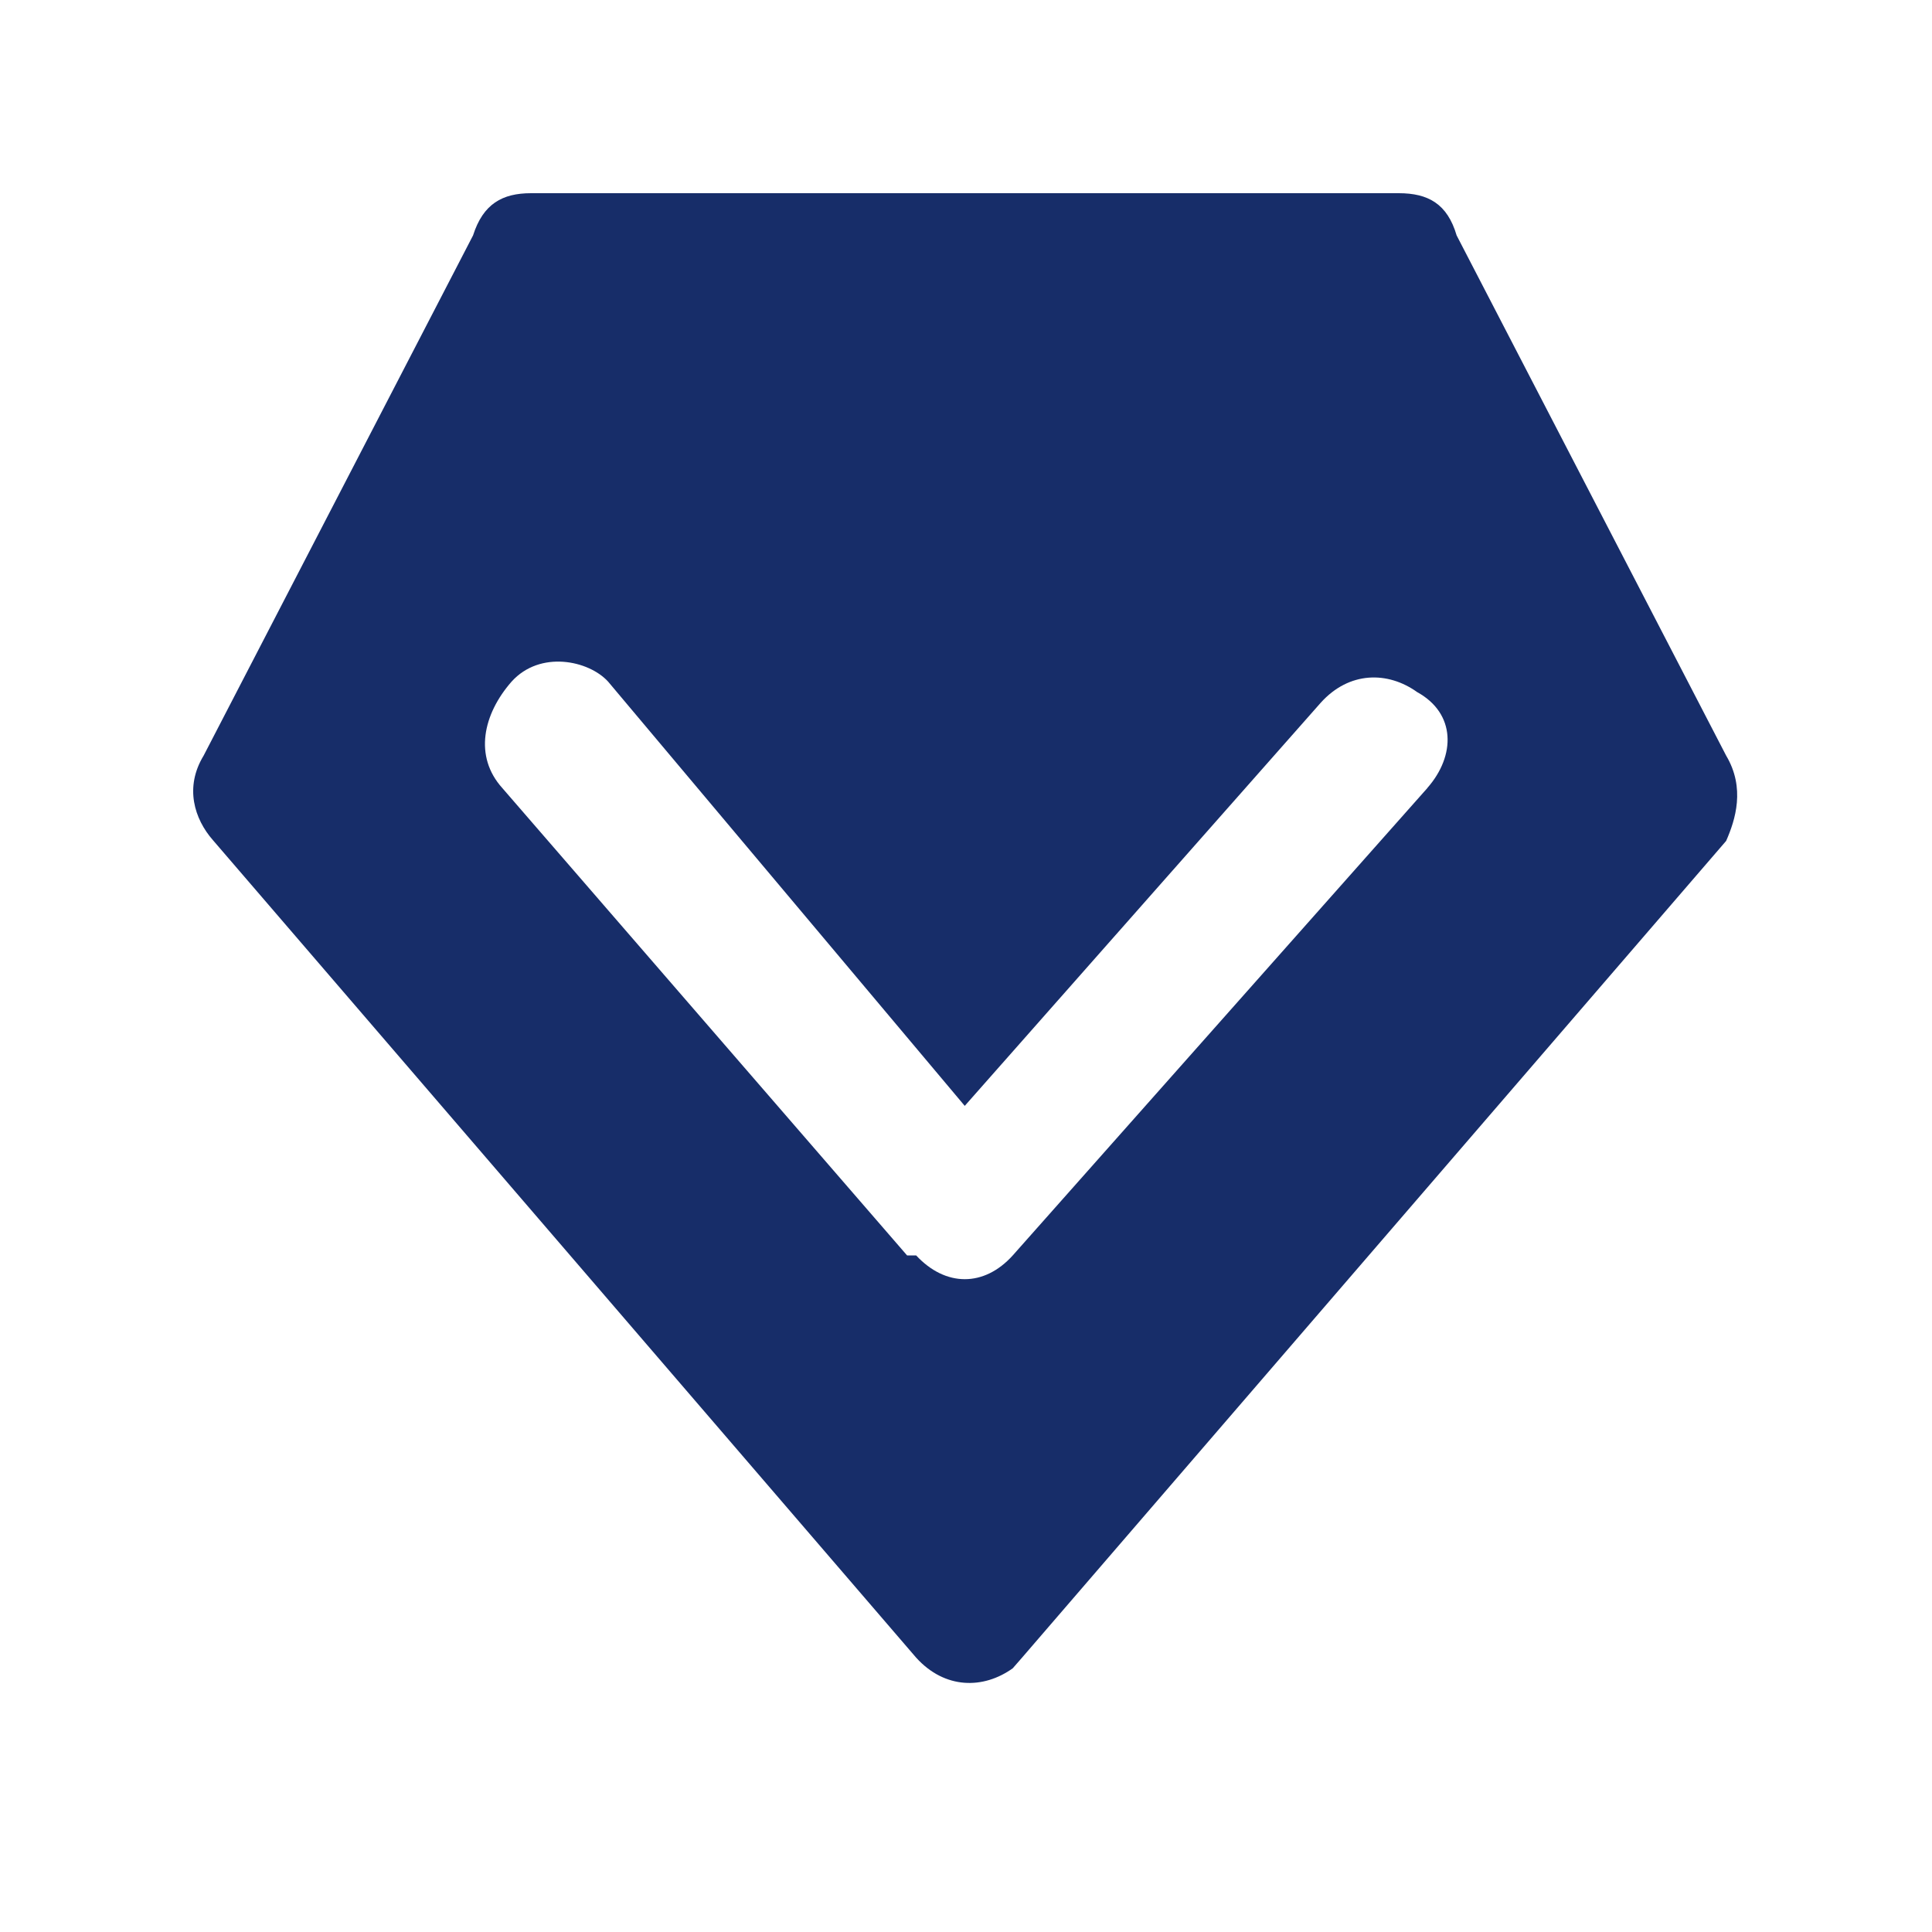
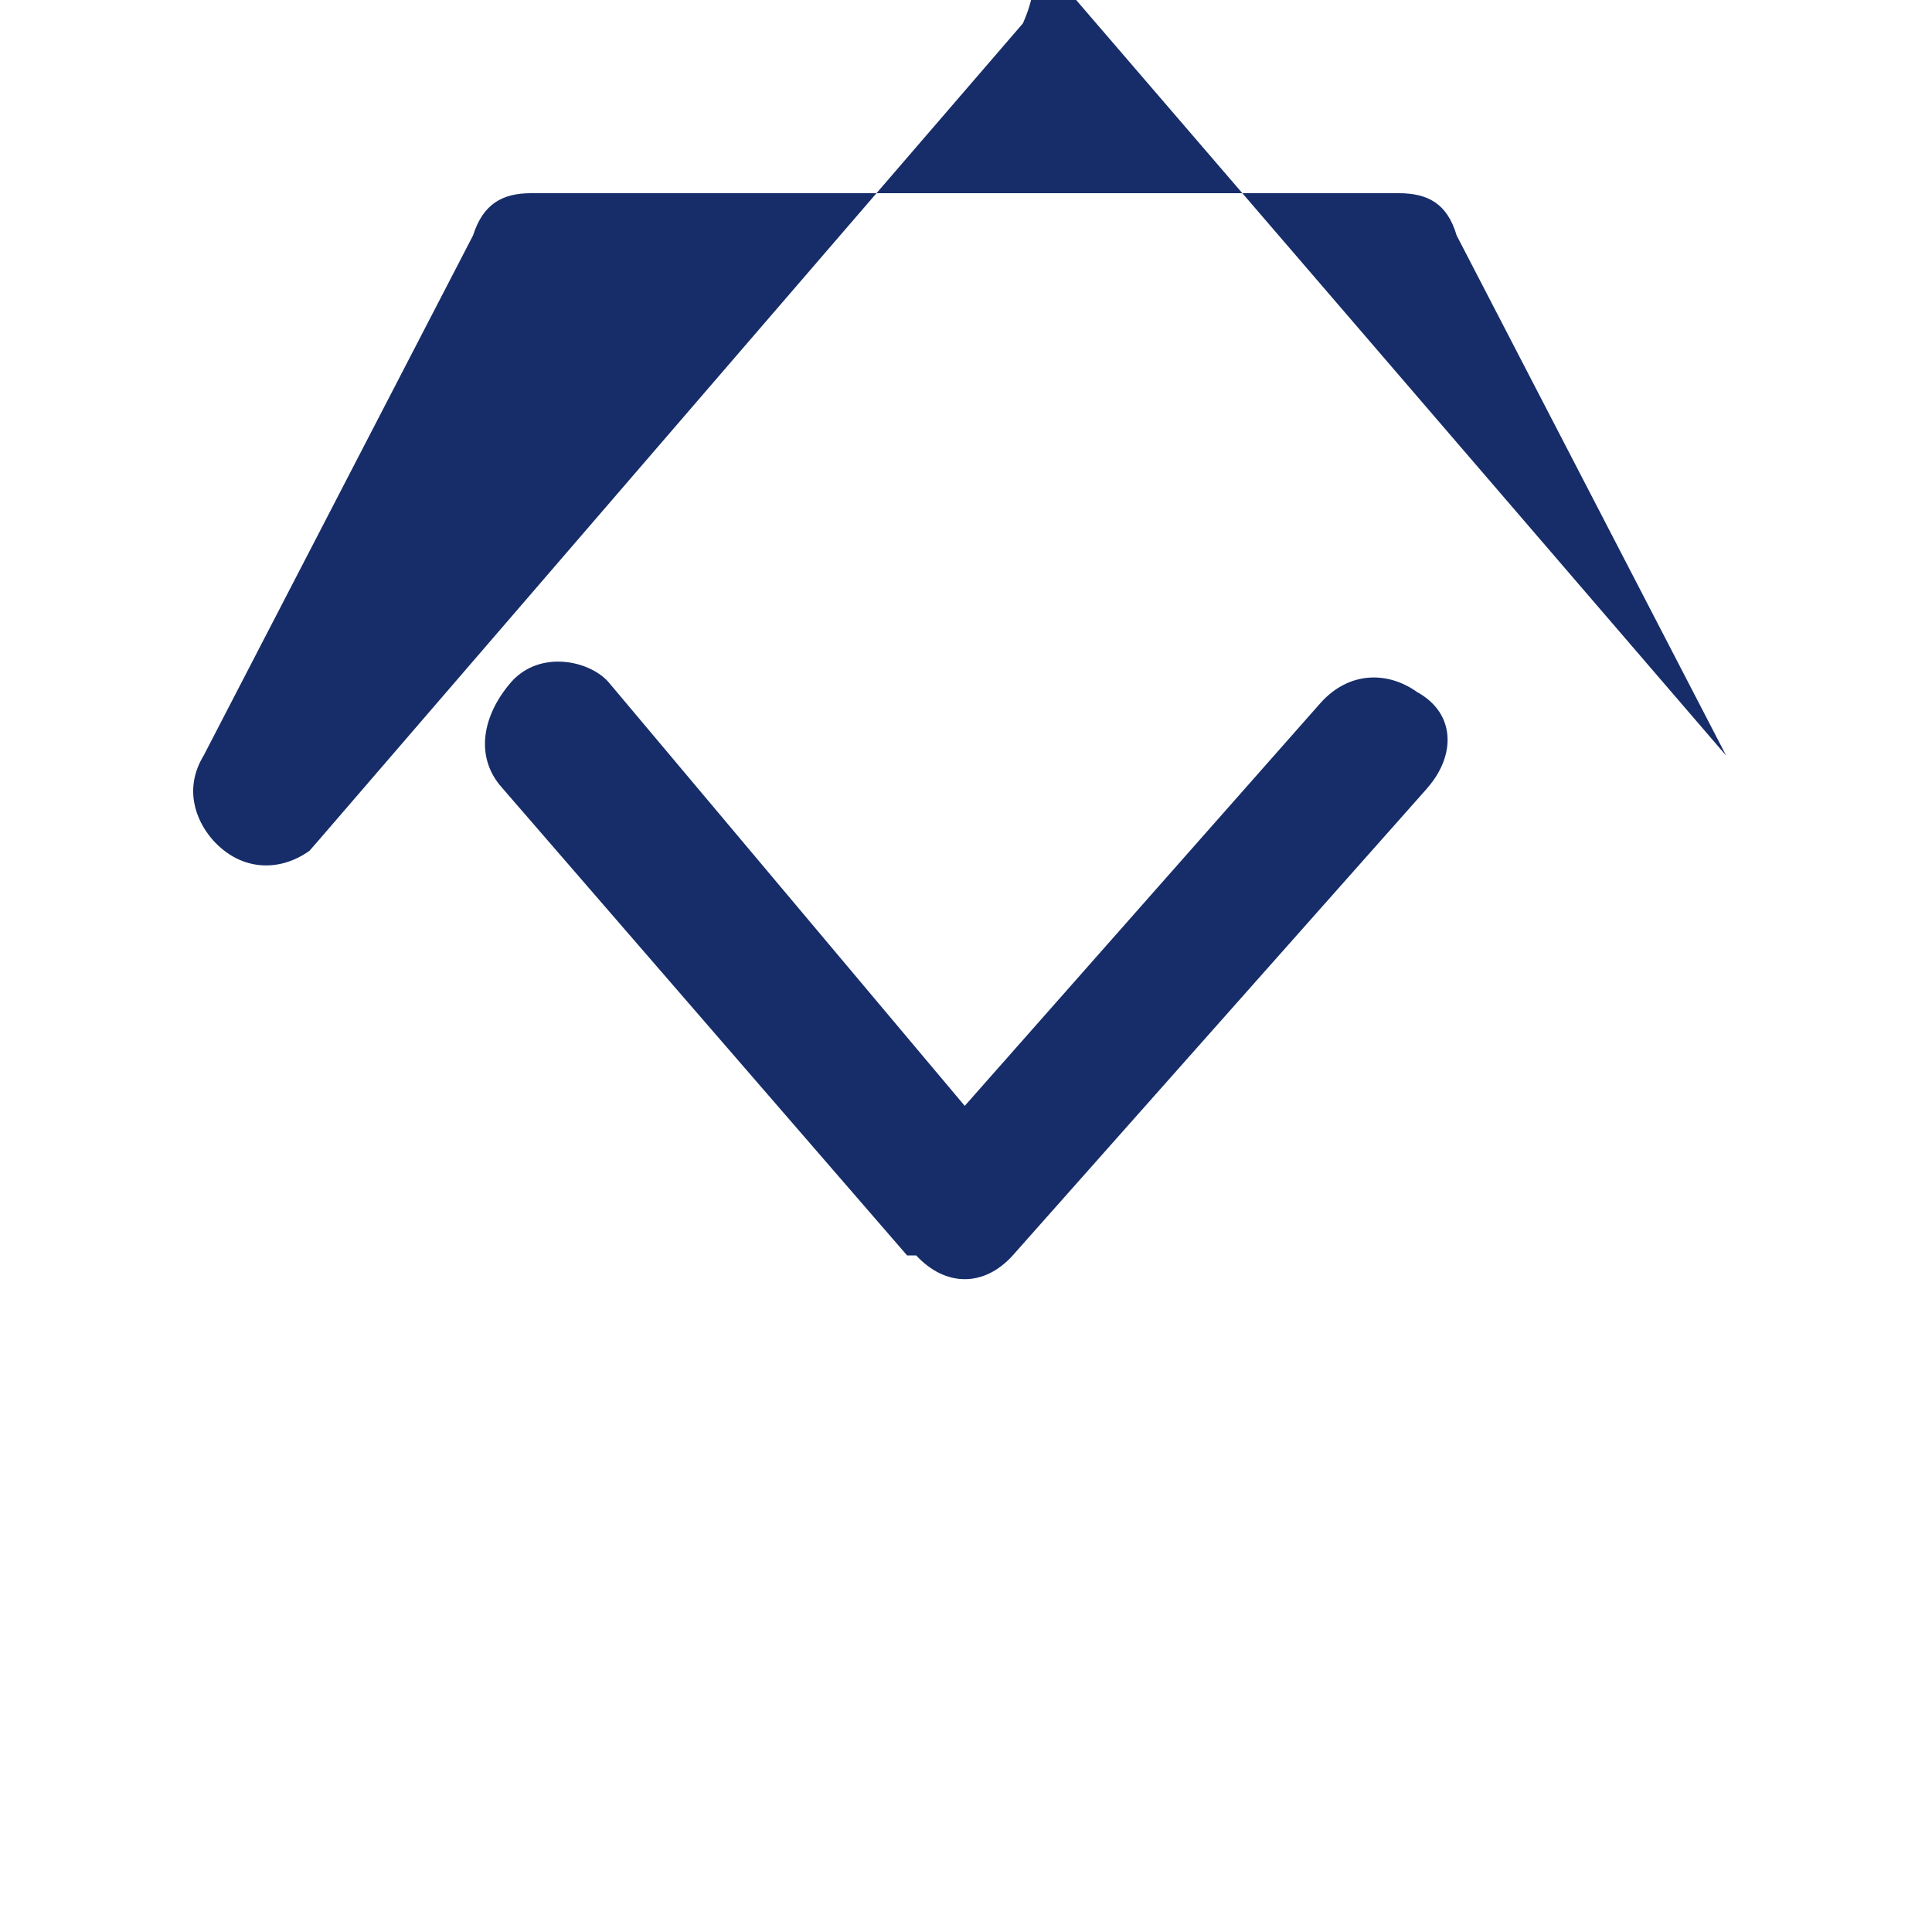
<svg xmlns="http://www.w3.org/2000/svg" t="1754043946399" class="icon" viewBox="0 0 1024 1024" version="1.1" p-id="9496" width="48" height="48">
-   <path d="M756.531 417.69l-219.75 247.706c-15.155 16.794-35.584 16.794-51.2 0H480.768L266.24 417.69c-15.155-16.794-10.24-39.168 4.915-56.422 15.155-16.794 40.96-11.213 51.149 0l189.03 224.87 188.672-213.658c15.104-16.794 35.584-16.794 51.149-5.632 20.48 11.264 20.48 33.638 5.325 50.842z m158.362-17.203l-142.848-275.712C767.13 108.032 756.941 102.4 741.376 102.4H281.446c-15.155 0-25.395 5.632-30.72 22.374L107.93 400.486c-10.24 16.794-4.915 33.587 4.915 44.8l372.736 433.306c15.206 16.794 35.635 16.794 51.2 5.632l4.915-5.632 373.197-432.896c4.915-11.213 10.24-28.006 0-45.21z" fill="#172D69" p-id="9497" />
+   <path d="M756.531 417.69l-219.75 247.706c-15.155 16.794-35.584 16.794-51.2 0H480.768L266.24 417.69c-15.155-16.794-10.24-39.168 4.915-56.422 15.155-16.794 40.96-11.213 51.149 0l189.03 224.87 188.672-213.658c15.104-16.794 35.584-16.794 51.149-5.632 20.48 11.264 20.48 33.638 5.325 50.842z m158.362-17.203l-142.848-275.712C767.13 108.032 756.941 102.4 741.376 102.4H281.446c-15.155 0-25.395 5.632-30.72 22.374L107.93 400.486c-10.24 16.794-4.915 33.587 4.915 44.8c15.206 16.794 35.635 16.794 51.2 5.632l4.915-5.632 373.197-432.896c4.915-11.213 10.24-28.006 0-45.21z" fill="#172D69" p-id="9497" />
</svg>